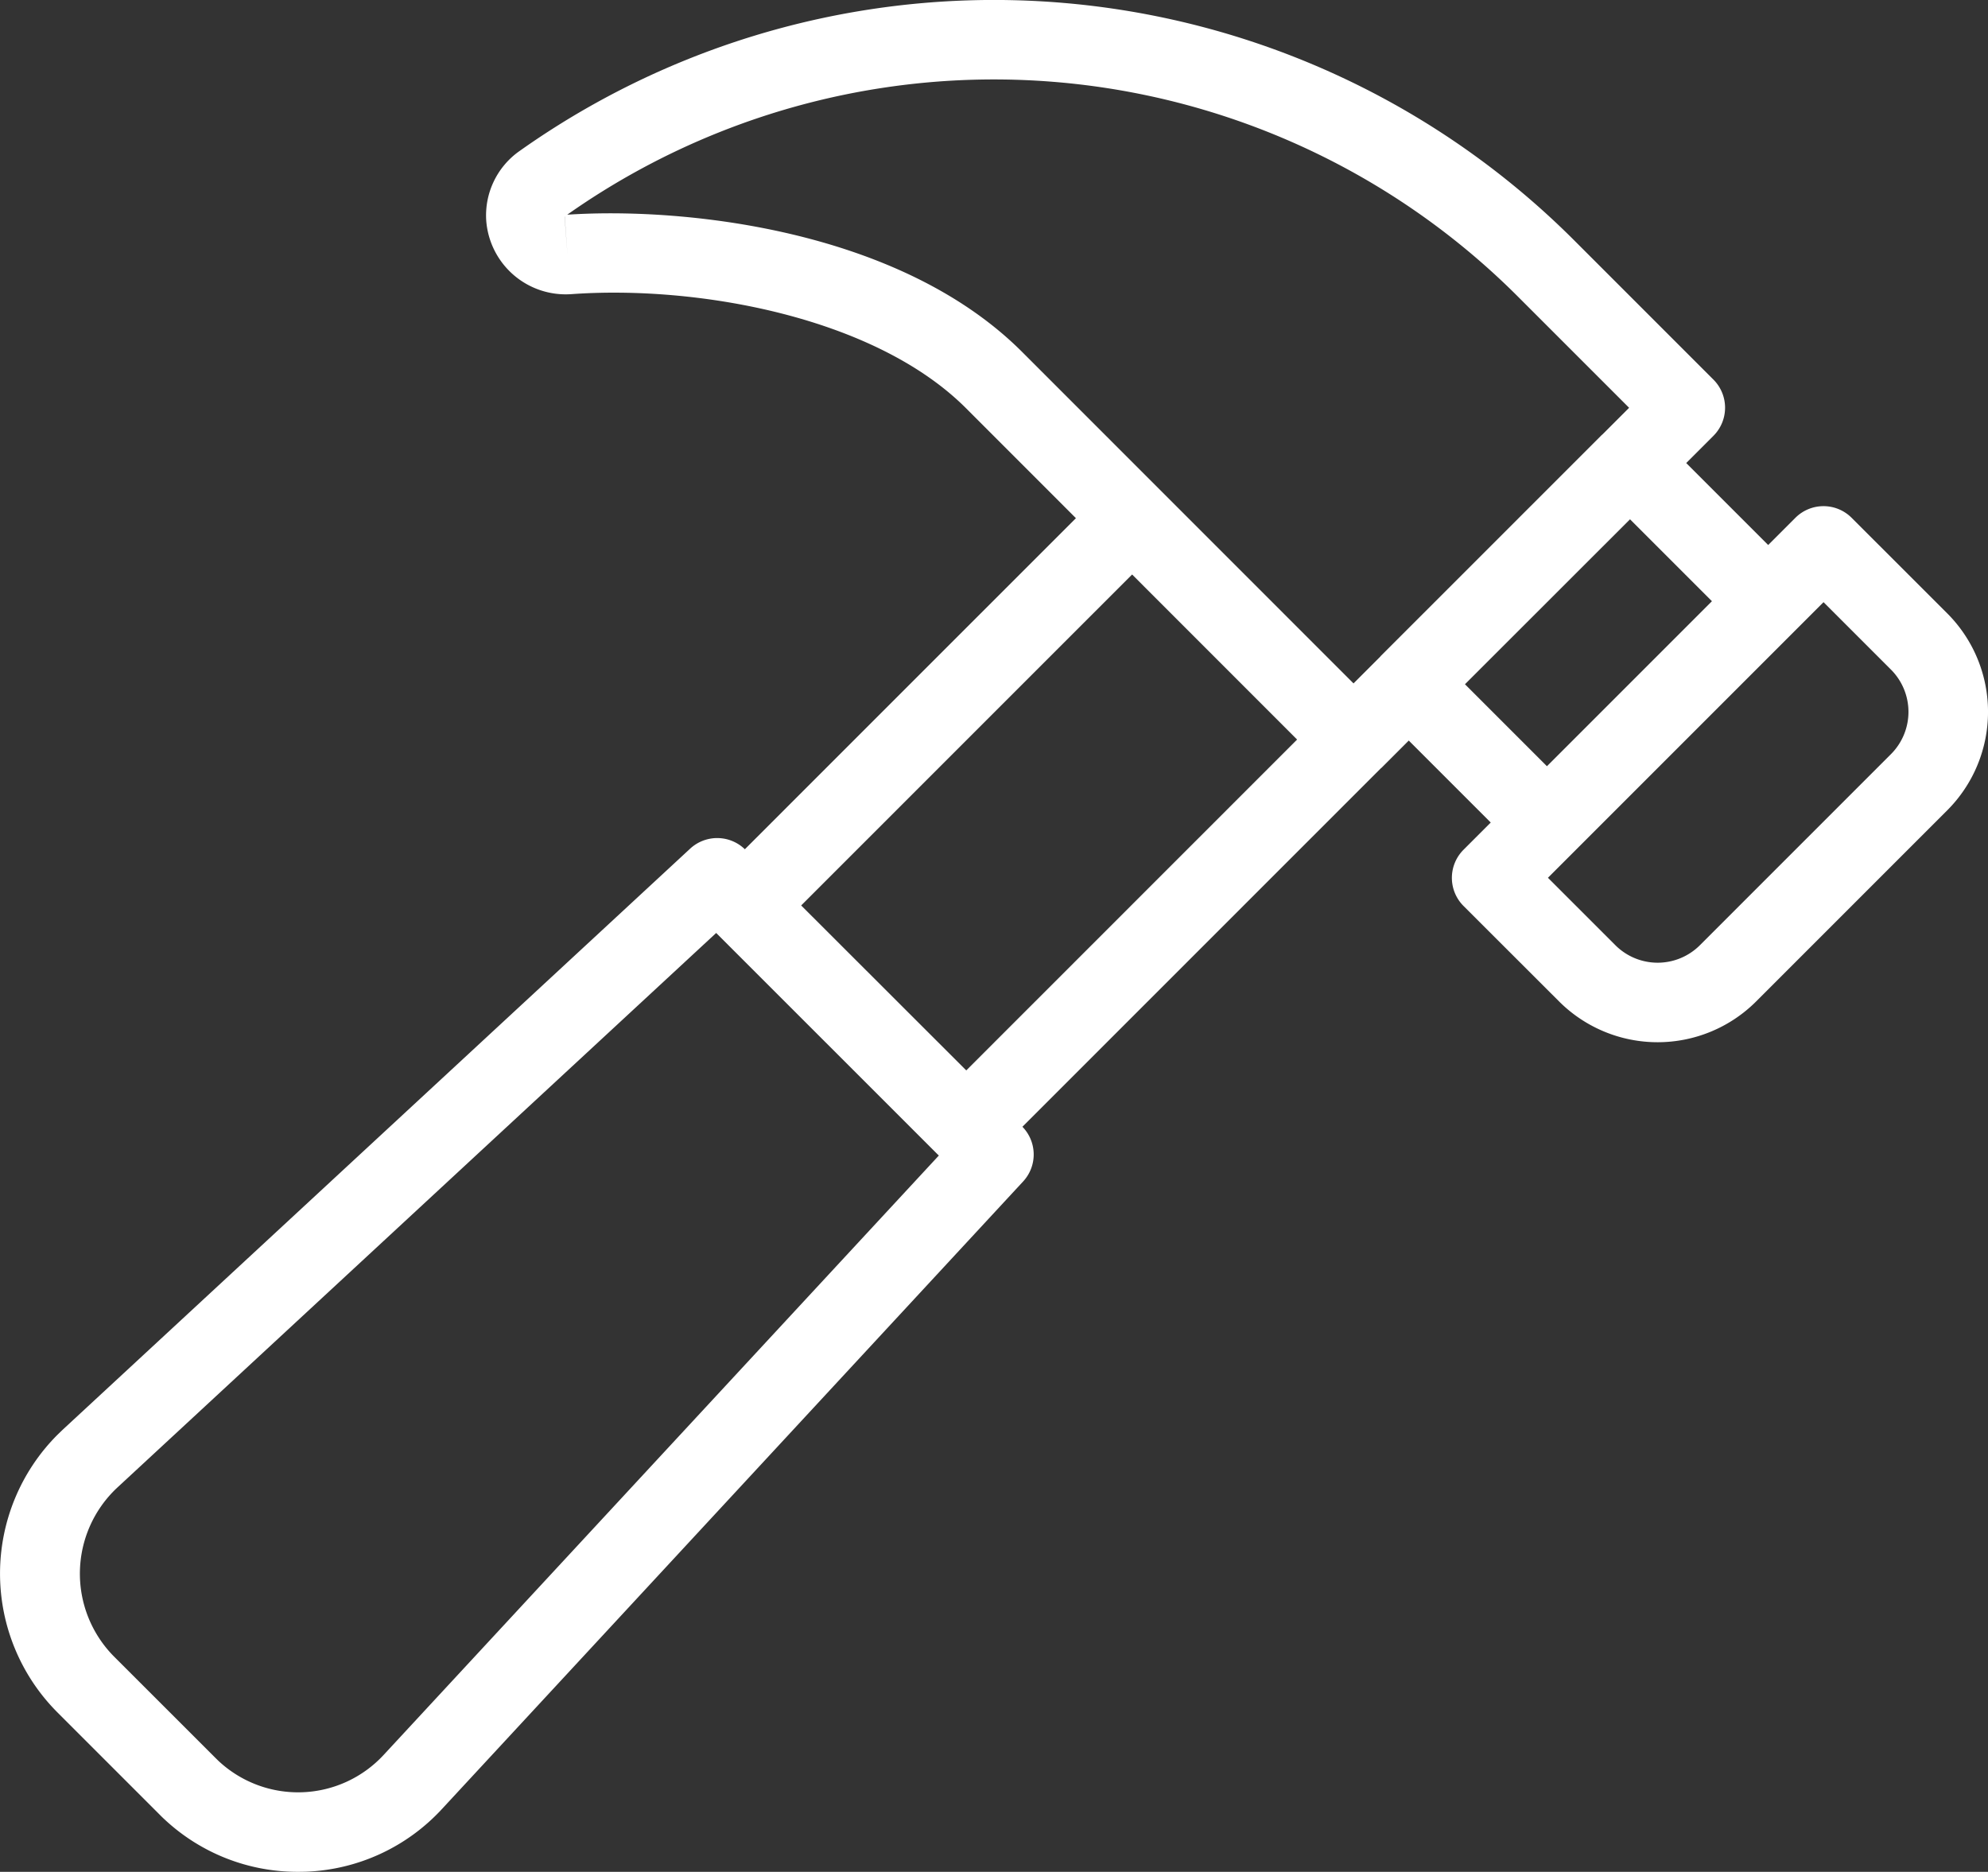
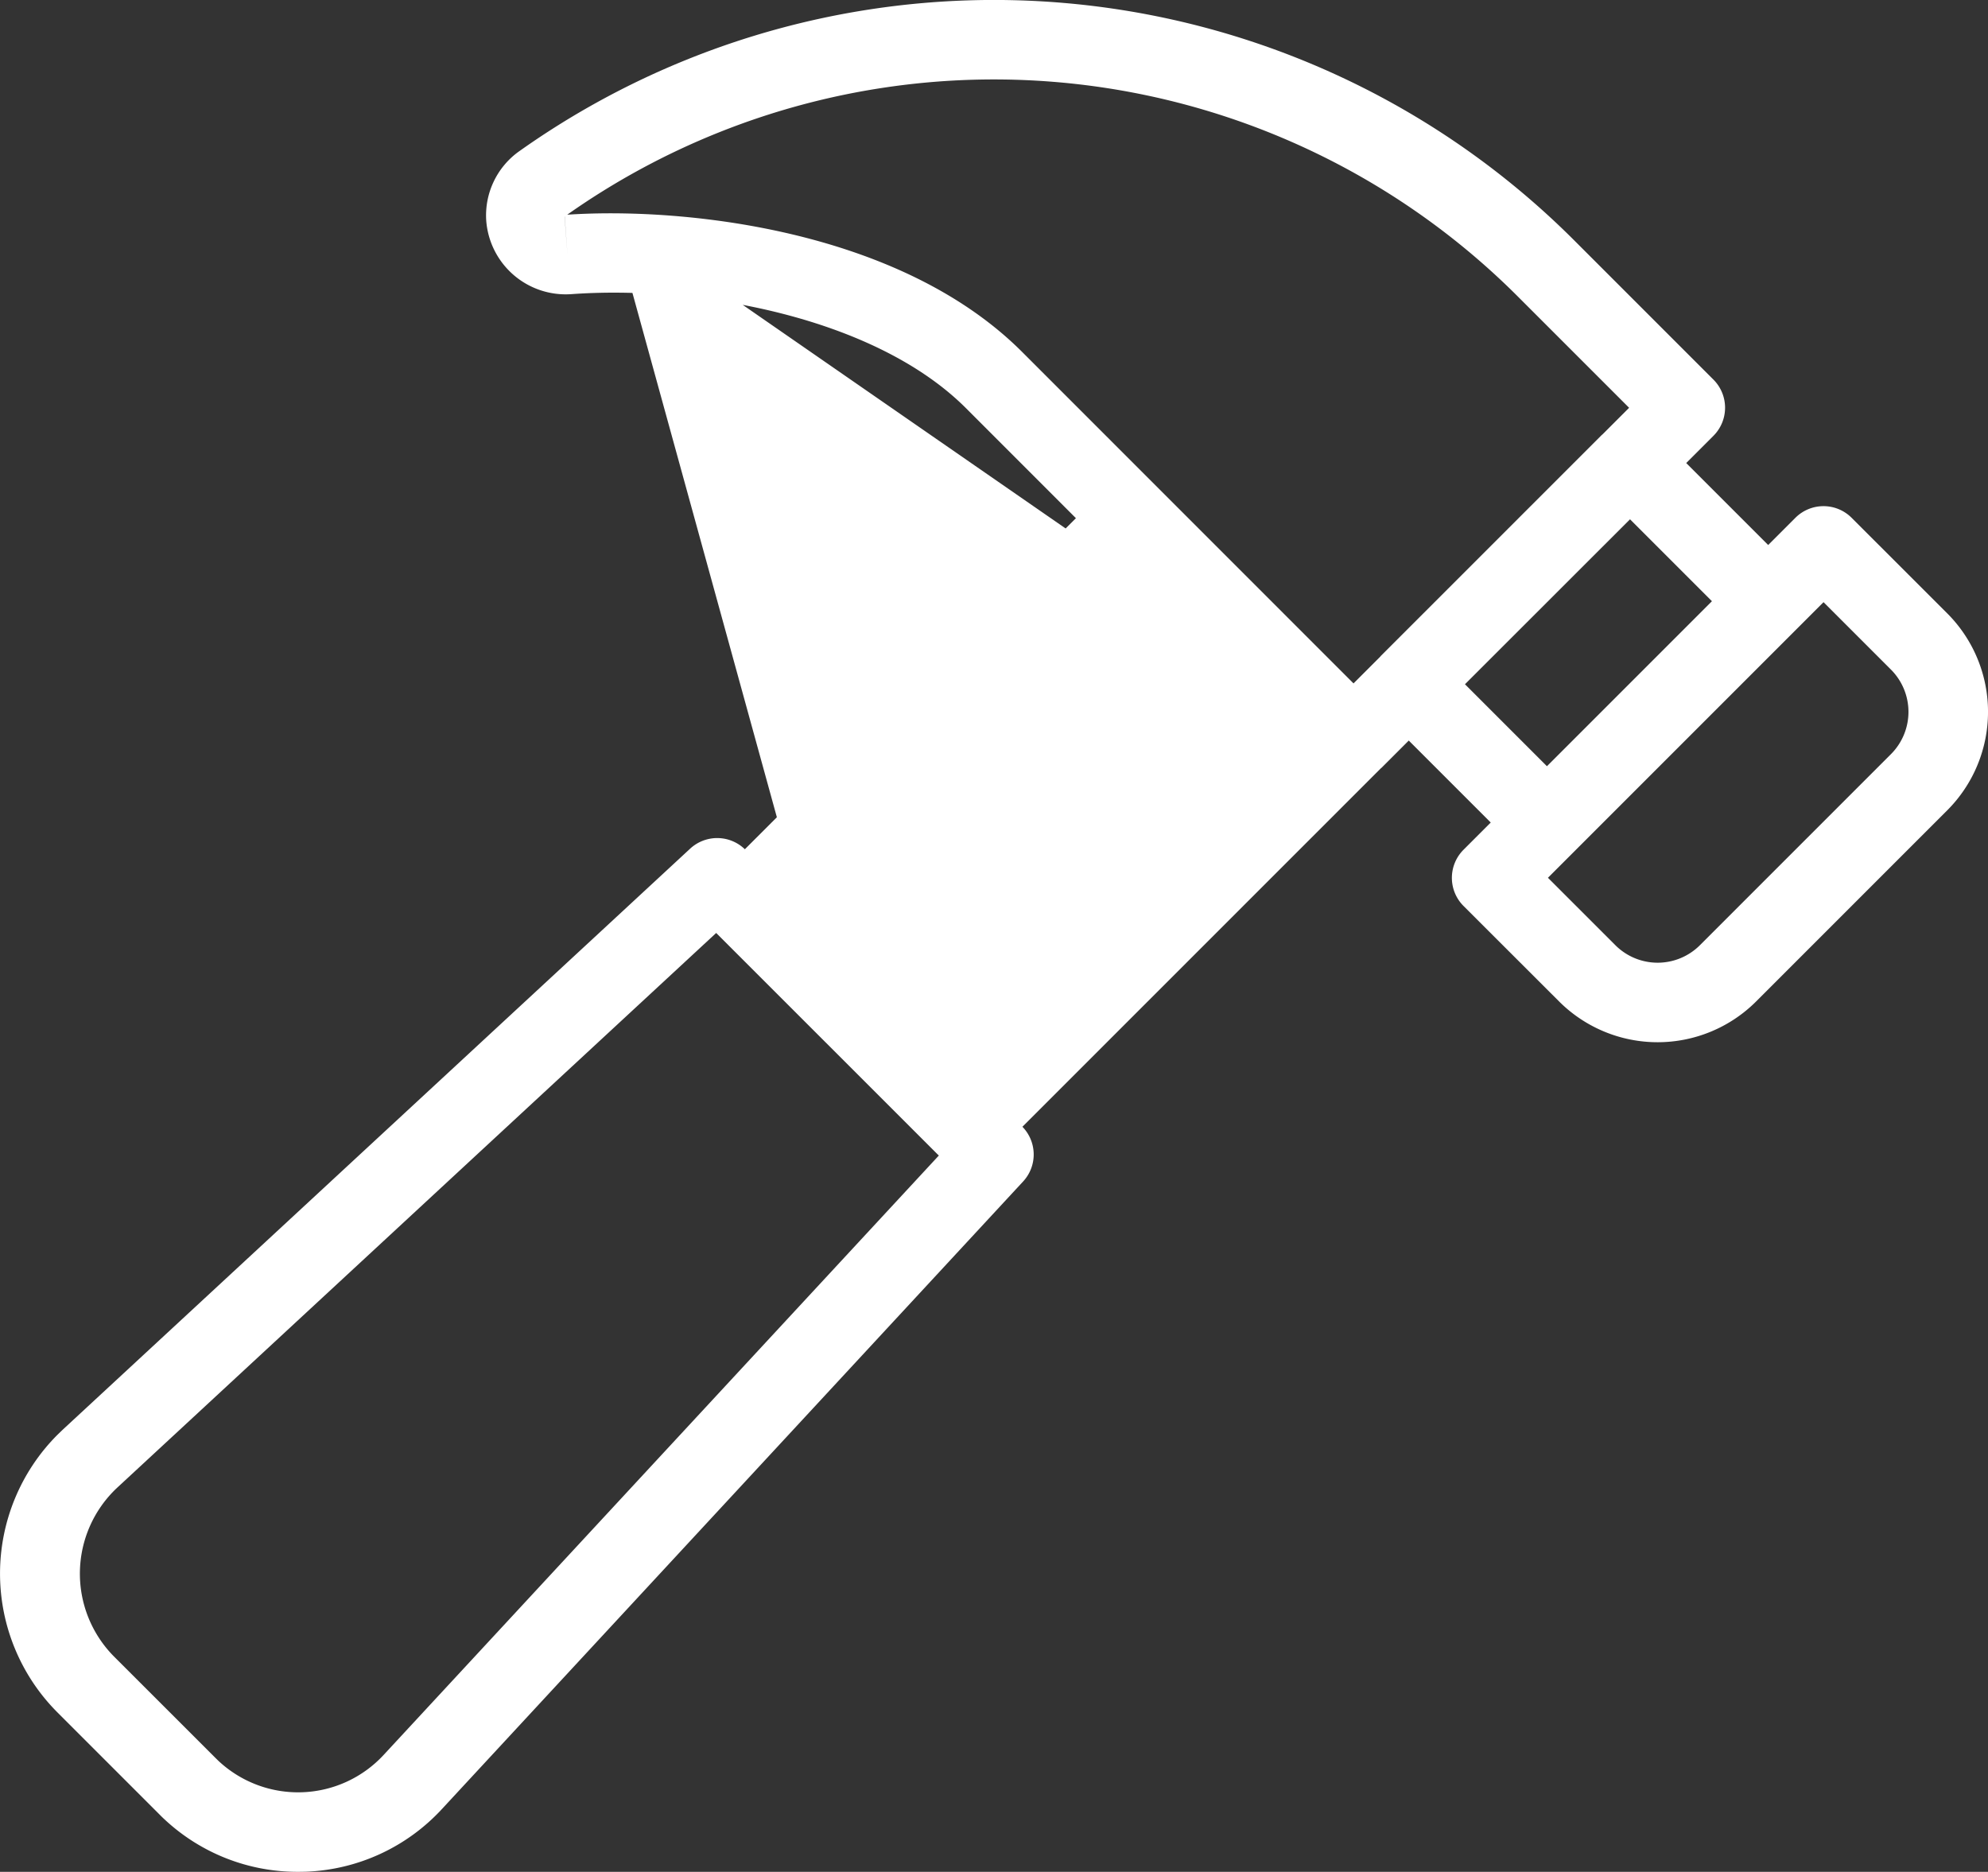
<svg xmlns="http://www.w3.org/2000/svg" width="37.496" height="35.303" viewBox="0 0 37.496 35.303">
  <rect x="0" y="0" width="37.496" height="35.303" fill="#333333" stroke="none" />
  <defs>
    <style>.a{fill:#fff;}</style>
  </defs>
-   <path class="a" d="M36.727,11.568,34.924,9.766a.75.75,0,0,0-1.061,0l-.513.513-1.546-1.546.513-.513a.75.75,0,0,0,0-1.061L29.709,4.551a15.476,15.476,0,0,0-19.939-1.682,1.484,1.484,0,0,0-.599,1.293,1.503,1.503,0,0,0,1.583,1.387l.005-0c2.381-.176,5.732.424,7.458,2.147l2.076,2.077-6.244,6.244a.751.751,0,0,0-1.03-.013L1.179,26.968l-.095.092a3.706,3.706,0,0,0-.002,5.235L3.002,34.215c.037.038.076.076.106.103a3.673,3.673,0,0,0,2.51.985c.048,0,.097-.001.146-.002A3.679,3.679,0,0,0,8.337,34.117l10.961-11.835a.749.749,0,0,0-.014-1.031l6.764-6.764.009-.006.514-.514,1.546,1.546-.513.513a.75.75,0,0,0,0,1.061L29.407,18.888a2.629,2.629,0,0,0,3.714.001l3.606-3.606a2.627,2.627,0,0,0,0-3.715ZM10.649,4.085l.002-.002.052.718Zm.866-.062c-.295,0-.57.01-.816.026A13.972,13.972,0,0,1,28.648,5.612l2.079,2.079-.503.503-.011.008-4.173,4.173-.007.01-.504.504-1.786-1.786L19.277,6.636C17.205,4.566,13.747,4.023,11.515,4.023Zm12.95,9.925-6.24,6.24L15.111,17.077l6.242-6.242ZM7.237,33.097a2.198,2.198,0,0,1-3.118.112l-.048-.047-.005-.005L2.143,31.235a2.22,2.22,0,0,1,.061-3.171l11.304-10.468.012.012h0l4.174,4.173.006.004.008.008ZM30.744,9.794l1.545,1.545-3.112,3.112-1.546-1.546ZM35.666,14.223l-3.605,3.605a1.128,1.128,0,0,1-1.593-.001l-1.272-1.272L34.394,11.357l1.272,1.272a1.128,1.128,0,0,1,0,1.594Z" />
+   <path class="a" d="M36.727,11.568,34.924,9.766a.75.75,0,0,0-1.061,0l-.513.513-1.546-1.546.513-.513a.75.75,0,0,0,0-1.061L29.709,4.551a15.476,15.476,0,0,0-19.939-1.682,1.484,1.484,0,0,0-.599,1.293,1.503,1.503,0,0,0,1.583,1.387l.005-0c2.381-.176,5.732.424,7.458,2.147l2.076,2.077-6.244,6.244a.751.751,0,0,0-1.03-.013L1.179,26.968l-.095.092a3.706,3.706,0,0,0-.002,5.235L3.002,34.215c.037.038.076.076.106.103a3.673,3.673,0,0,0,2.51.985c.048,0,.097-.001.146-.002A3.679,3.679,0,0,0,8.337,34.117l10.961-11.835a.749.749,0,0,0-.014-1.031l6.764-6.764.009-.006.514-.514,1.546,1.546-.513.513a.75.75,0,0,0,0,1.061L29.407,18.888a2.629,2.629,0,0,0,3.714.001l3.606-3.606a2.627,2.627,0,0,0,0-3.715ZM10.649,4.085l.002-.002.052.718Zm.866-.062c-.295,0-.57.01-.816.026A13.972,13.972,0,0,1,28.648,5.612l2.079,2.079-.503.503-.011.008-4.173,4.173-.007.01-.504.504-1.786-1.786L19.277,6.636C17.205,4.566,13.747,4.023,11.515,4.023ZL15.111,17.077l6.242-6.242ZM7.237,33.097a2.198,2.198,0,0,1-3.118.112l-.048-.047-.005-.005L2.143,31.235a2.22,2.22,0,0,1,.061-3.171l11.304-10.468.012.012h0l4.174,4.173.006.004.008.008ZM30.744,9.794l1.545,1.545-3.112,3.112-1.546-1.546ZM35.666,14.223l-3.605,3.605a1.128,1.128,0,0,1-1.593-.001l-1.272-1.272L34.394,11.357l1.272,1.272a1.128,1.128,0,0,1,0,1.594Z" />
</svg>